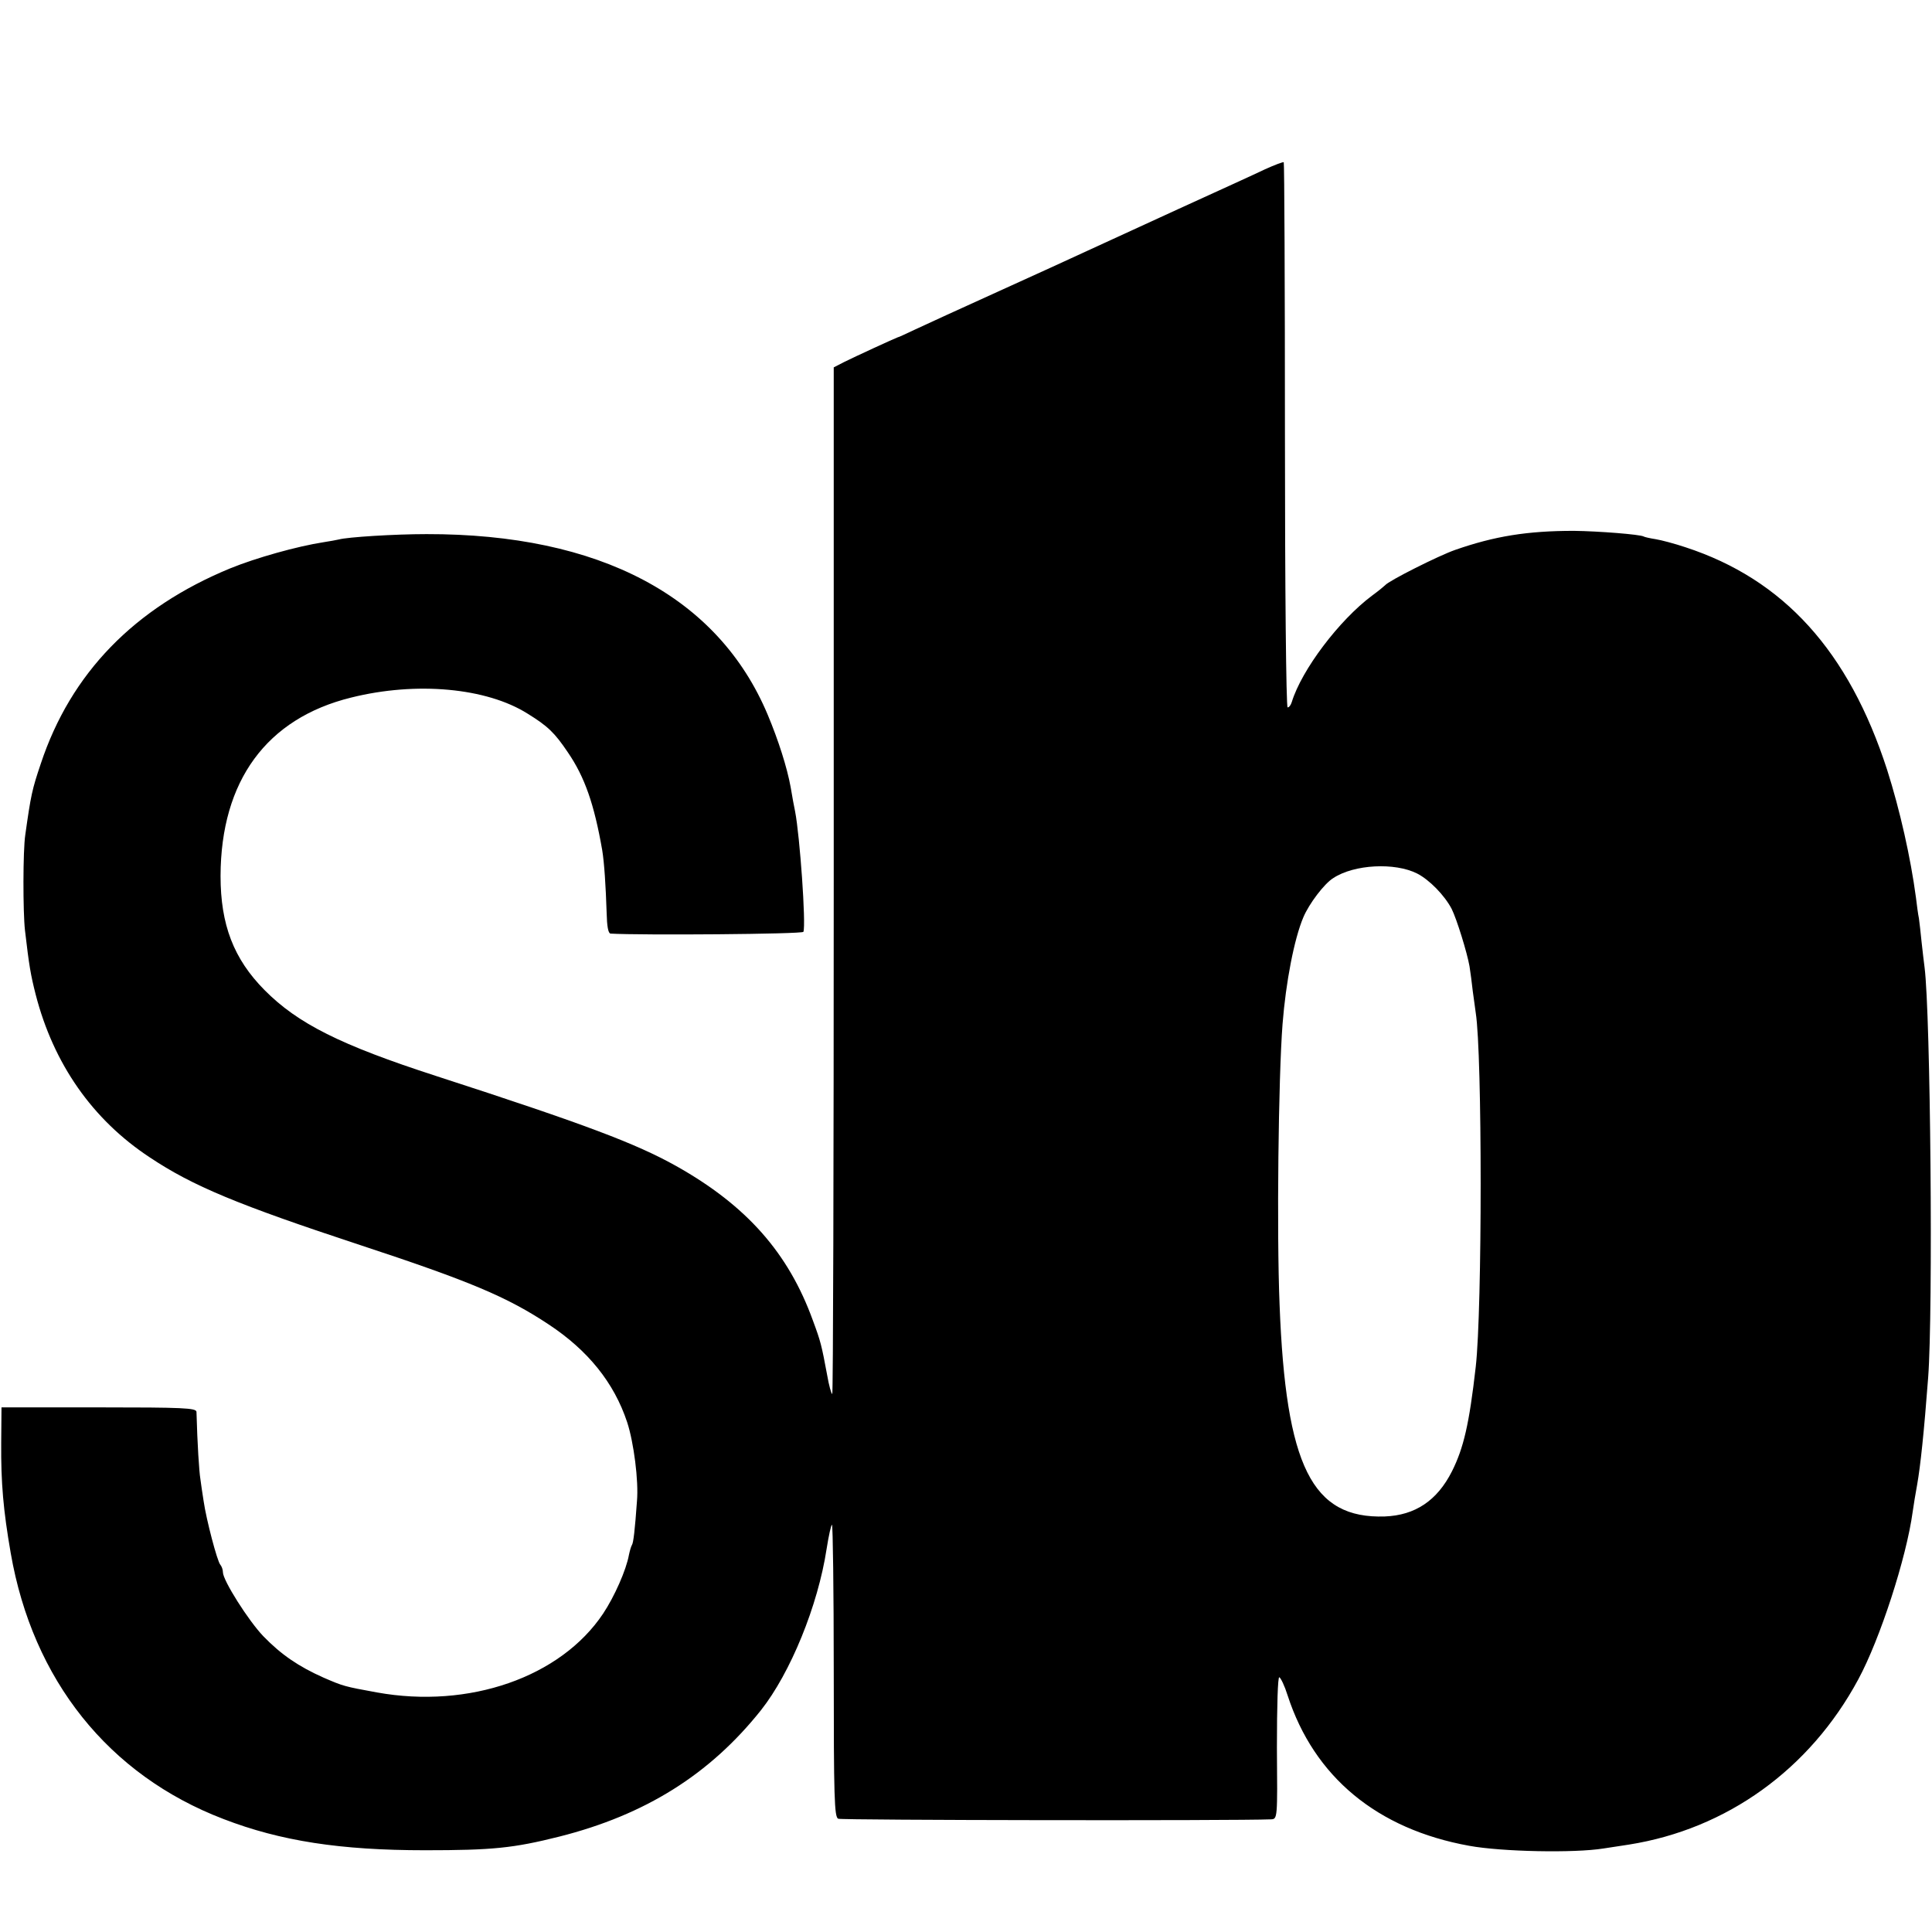
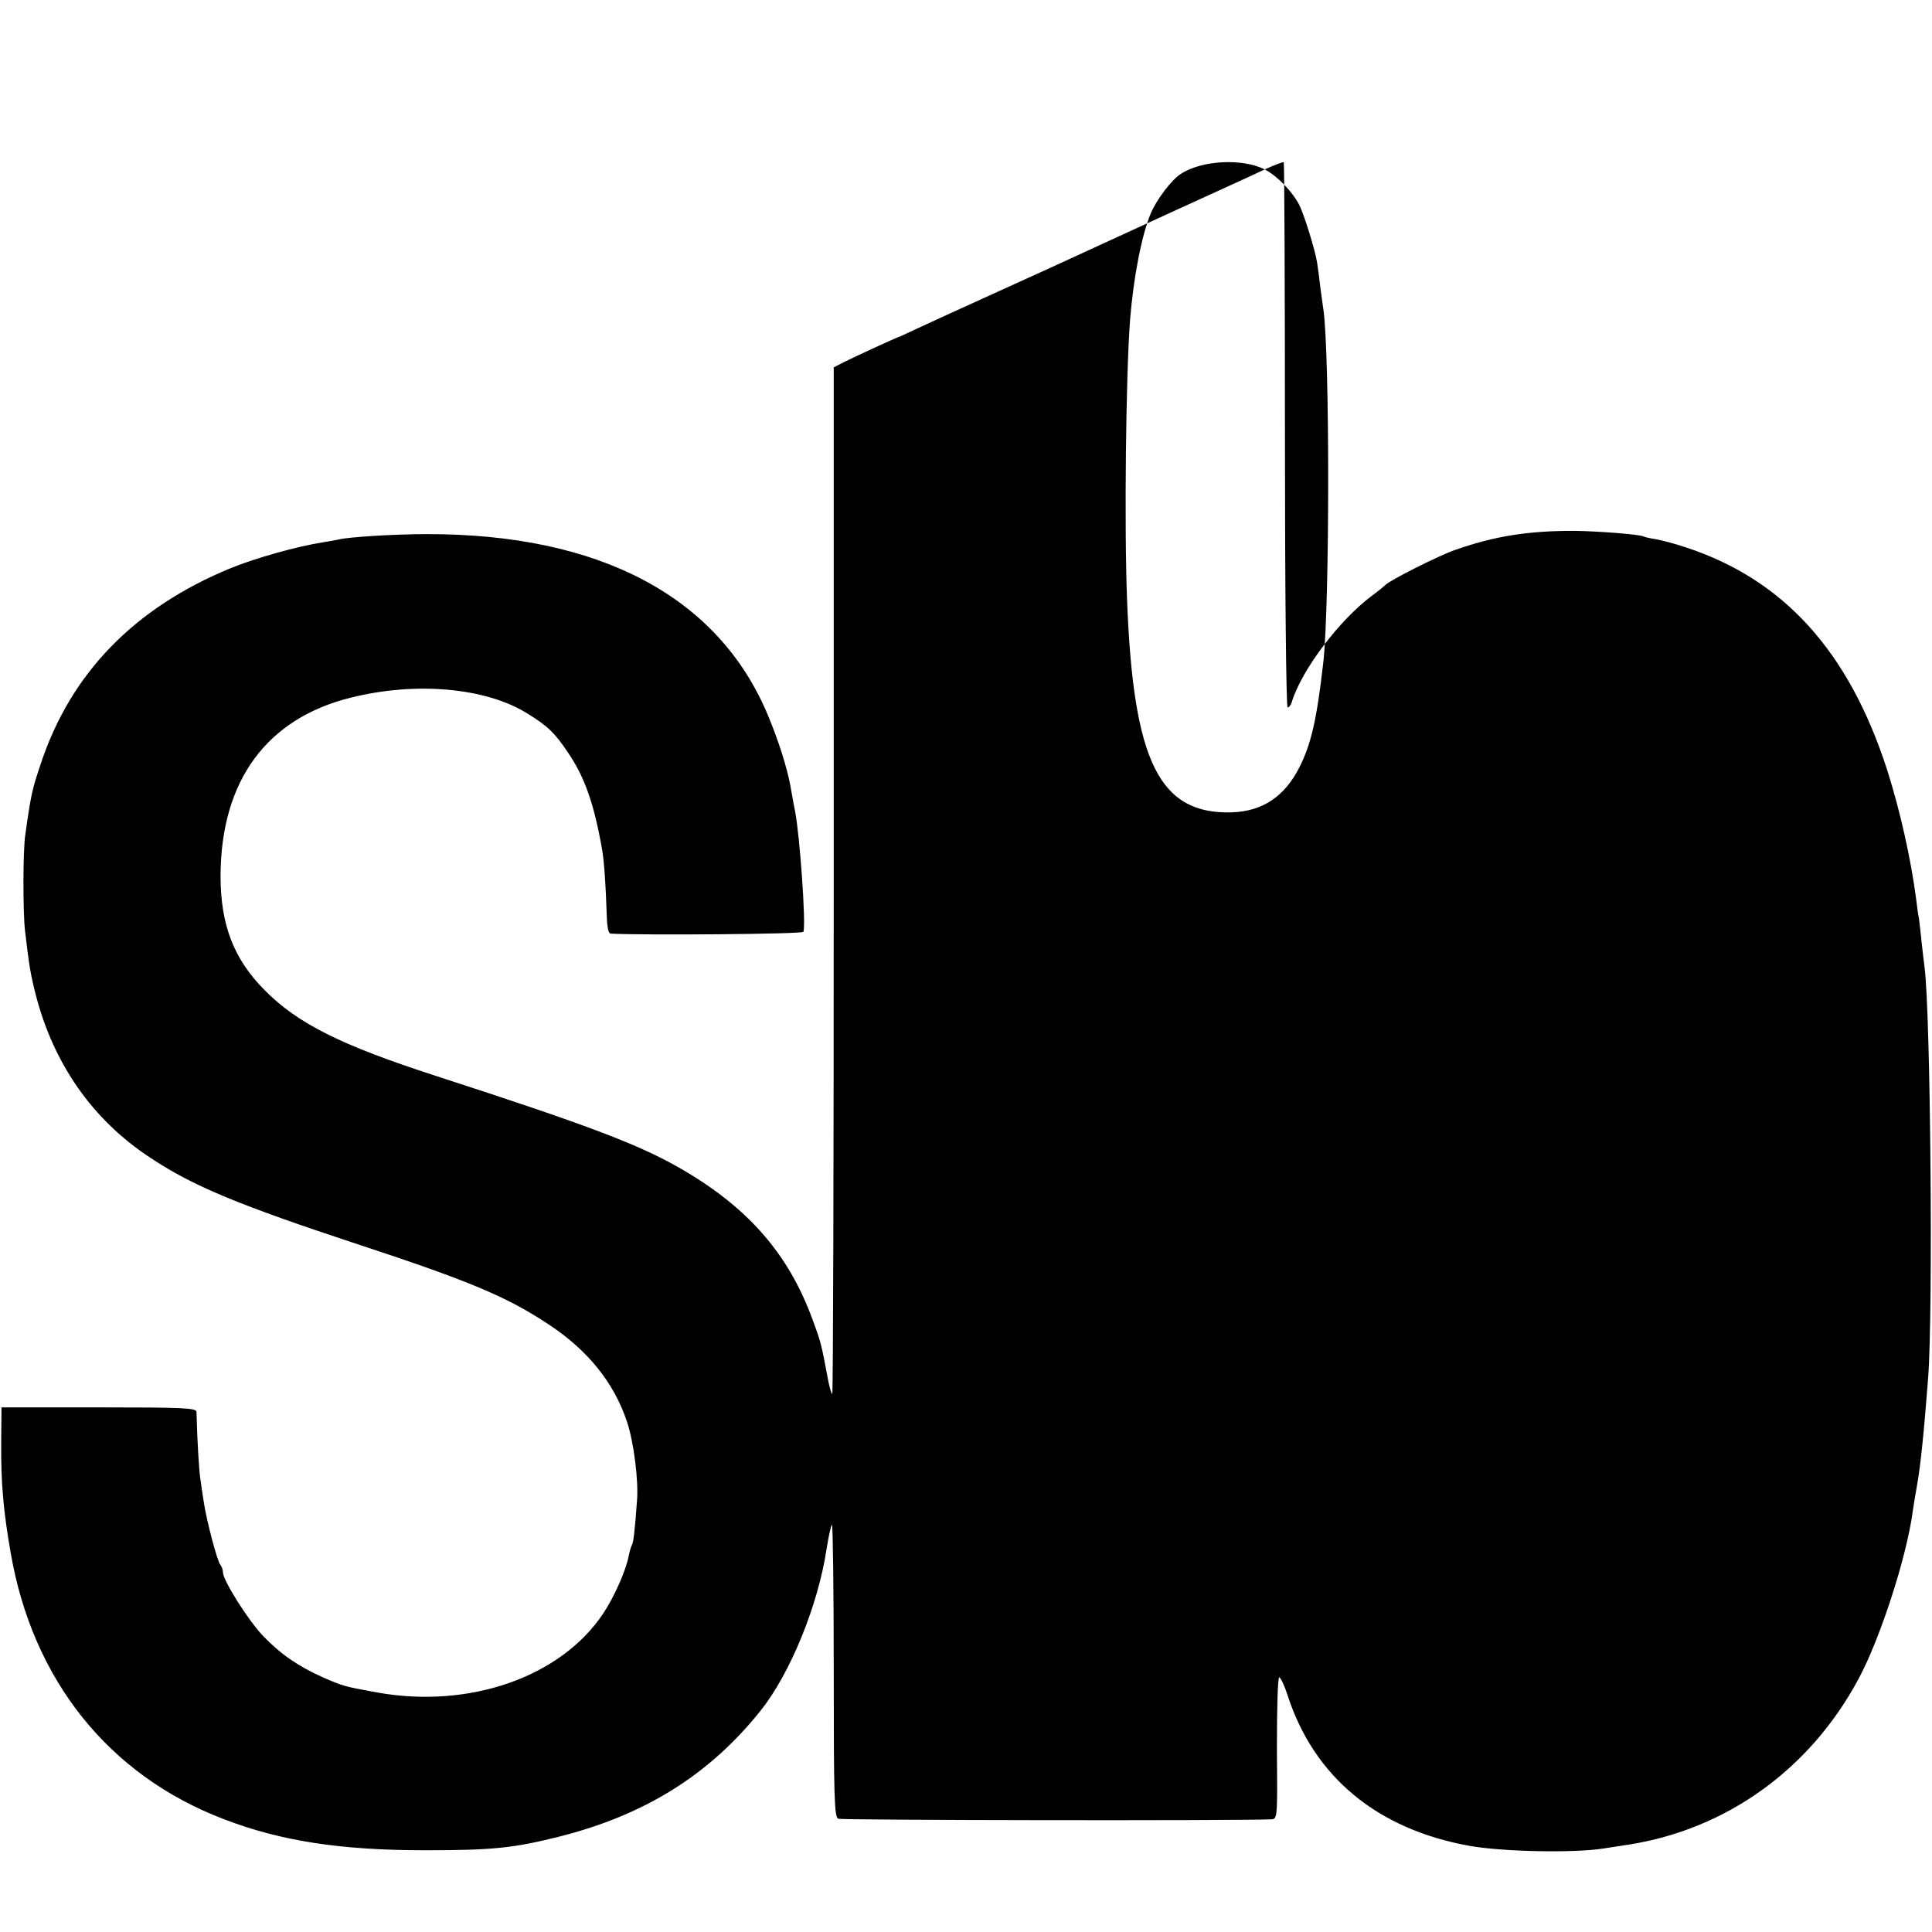
<svg xmlns="http://www.w3.org/2000/svg" version="1.0" width="650pt" height="650pt" viewBox="0 0 650 650" preserveAspectRatio="xMidYMid meet">
  <g transform="translate(0,650) scale(0.1,-0.1)" fill="#000000" stroke="none">
-     <path d="M4255 5930 c-33 -16 -163 -75 -290 -133 -126 -58 -264 -121 -305 -140 -41 -19 -176 -81 -300 -137 -124 -56 -250 -114 -280 -128 -30 -14 -57 -27 -60 -27 -9 -3 -144 -65 -180 -83 l-35 -18 0 -1727 c0 -950 -2 -1727 -5 -1727 -3 0 -11 28 -17 63 -19 102 -22 114 -48 184 -82 227 -223 387 -460 520 -136 76 -305 140 -808 303 -321 104 -465 176 -577 289 -104 105 -148 220 -148 384 1 320 155 530 439 600 220 55 456 33 594 -54 68 -42 91 -64 136 -131 56 -82 88 -173 115 -328 7 -42 12 -120 15 -212 1 -43 5 -68 13 -69 101 -6 647 -2 649 6 9 25 -12 323 -28 405 -3 14 -10 51 -15 82 -12 66 -41 157 -77 243 -167 398 -565 609 -1148 608 -109 0 -266 -10 -295 -18 -8 -2 -31 -6 -50 -9 -91 -14 -229 -53 -315 -88 -323 -133 -537 -353 -638 -658 -29 -86 -33 -104 -52 -239 -8 -53 -8 -259 -1 -321 14 -120 19 -149 36 -216 60 -233 191 -421 384 -548 144 -96 295 -159 711 -296 364 -120 491 -173 631 -266 132 -87 220 -196 264 -329 22 -67 39 -197 33 -265 -7 -98 -12 -141 -17 -148 -3 -5 -7 -19 -10 -33 -9 -51 -49 -141 -87 -198 -143 -214 -451 -321 -761 -265 -110 20 -113 21 -180 50 -83 37 -142 77 -202 139 -50 52 -136 188 -136 215 0 9 -4 20 -9 26 -10 11 -47 151 -56 214 -4 25 -9 59 -11 75 -4 24 -10 115 -13 225 -1 13 -44 15 -328 15 l-328 0 -1 -120 c-1 -134 7 -226 32 -370 74 -427 329 -747 716 -895 192 -74 393 -105 678 -105 226 0 297 7 452 46 289 73 506 209 678 425 99 125 192 352 221 543 7 44 15 81 18 81 3 0 6 -221 6 -491 0 -428 2 -492 15 -498 11 -5 1334 -7 1456 -2 22 1 22 2 20 241 0 142 3 239 8 237 5 -2 18 -29 28 -61 89 -274 301 -450 611 -506 109 -20 353 -25 452 -9 33 5 71 11 85 13 329 52 609 253 772 556 73 135 162 409 183 564 3 22 10 64 15 91 11 62 23 175 37 360 17 223 8 1223 -12 1380 -2 17 -7 55 -10 85 -3 30 -7 66 -9 80 -3 14 -7 45 -10 70 -18 135 -54 295 -97 430 -129 399 -348 641 -679 749 -36 12 -81 24 -100 27 -19 3 -37 7 -40 9 -12 7 -152 18 -235 19 -157 0 -267 -18 -399 -64 -55 -19 -224 -104 -236 -119 -3 -3 -22 -19 -44 -35 -111 -83 -237 -250 -270 -358 -3 -10 -9 -18 -14 -18 -5 0 -9 404 -9 915 0 503 -2 917 -4 919 -2 2 -31 -9 -64 -24z m513 -2369 c41 -21 92 -73 116 -119 17 -34 52 -147 60 -193 3 -19 8 -56 11 -84 4 -27 8 -60 10 -73 22 -138 22 -997 0 -1190 -22 -194 -41 -274 -80 -352 -50 -99 -124 -148 -226 -152 -245 -8 -333 168 -354 712 -10 244 -4 765 10 945 11 140 39 286 70 359 19 45 70 113 101 132 70 46 207 53 282 15z" />
+     <path d="M4255 5930 c-33 -16 -163 -75 -290 -133 -126 -58 -264 -121 -305 -140 -41 -19 -176 -81 -300 -137 -124 -56 -250 -114 -280 -128 -30 -14 -57 -27 -60 -27 -9 -3 -144 -65 -180 -83 l-35 -18 0 -1727 c0 -950 -2 -1727 -5 -1727 -3 0 -11 28 -17 63 -19 102 -22 114 -48 184 -82 227 -223 387 -460 520 -136 76 -305 140 -808 303 -321 104 -465 176 -577 289 -104 105 -148 220 -148 384 1 320 155 530 439 600 220 55 456 33 594 -54 68 -42 91 -64 136 -131 56 -82 88 -173 115 -328 7 -42 12 -120 15 -212 1 -43 5 -68 13 -69 101 -6 647 -2 649 6 9 25 -12 323 -28 405 -3 14 -10 51 -15 82 -12 66 -41 157 -77 243 -167 398 -565 609 -1148 608 -109 0 -266 -10 -295 -18 -8 -2 -31 -6 -50 -9 -91 -14 -229 -53 -315 -88 -323 -133 -537 -353 -638 -658 -29 -86 -33 -104 -52 -239 -8 -53 -8 -259 -1 -321 14 -120 19 -149 36 -216 60 -233 191 -421 384 -548 144 -96 295 -159 711 -296 364 -120 491 -173 631 -266 132 -87 220 -196 264 -329 22 -67 39 -197 33 -265 -7 -98 -12 -141 -17 -148 -3 -5 -7 -19 -10 -33 -9 -51 -49 -141 -87 -198 -143 -214 -451 -321 -761 -265 -110 20 -113 21 -180 50 -83 37 -142 77 -202 139 -50 52 -136 188 -136 215 0 9 -4 20 -9 26 -10 11 -47 151 -56 214 -4 25 -9 59 -11 75 -4 24 -10 115 -13 225 -1 13 -44 15 -328 15 l-328 0 -1 -120 c-1 -134 7 -226 32 -370 74 -427 329 -747 716 -895 192 -74 393 -105 678 -105 226 0 297 7 452 46 289 73 506 209 678 425 99 125 192 352 221 543 7 44 15 81 18 81 3 0 6 -221 6 -491 0 -428 2 -492 15 -498 11 -5 1334 -7 1456 -2 22 1 22 2 20 241 0 142 3 239 8 237 5 -2 18 -29 28 -61 89 -274 301 -450 611 -506 109 -20 353 -25 452 -9 33 5 71 11 85 13 329 52 609 253 772 556 73 135 162 409 183 564 3 22 10 64 15 91 11 62 23 175 37 360 17 223 8 1223 -12 1380 -2 17 -7 55 -10 85 -3 30 -7 66 -9 80 -3 14 -7 45 -10 70 -18 135 -54 295 -97 430 -129 399 -348 641 -679 749 -36 12 -81 24 -100 27 -19 3 -37 7 -40 9 -12 7 -152 18 -235 19 -157 0 -267 -18 -399 -64 -55 -19 -224 -104 -236 -119 -3 -3 -22 -19 -44 -35 -111 -83 -237 -250 -270 -358 -3 -10 -9 -18 -14 -18 -5 0 -9 404 -9 915 0 503 -2 917 -4 919 -2 2 -31 -9 -64 -24z c41 -21 92 -73 116 -119 17 -34 52 -147 60 -193 3 -19 8 -56 11 -84 4 -27 8 -60 10 -73 22 -138 22 -997 0 -1190 -22 -194 -41 -274 -80 -352 -50 -99 -124 -148 -226 -152 -245 -8 -333 168 -354 712 -10 244 -4 765 10 945 11 140 39 286 70 359 19 45 70 113 101 132 70 46 207 53 282 15z" />
  </g>
</svg>